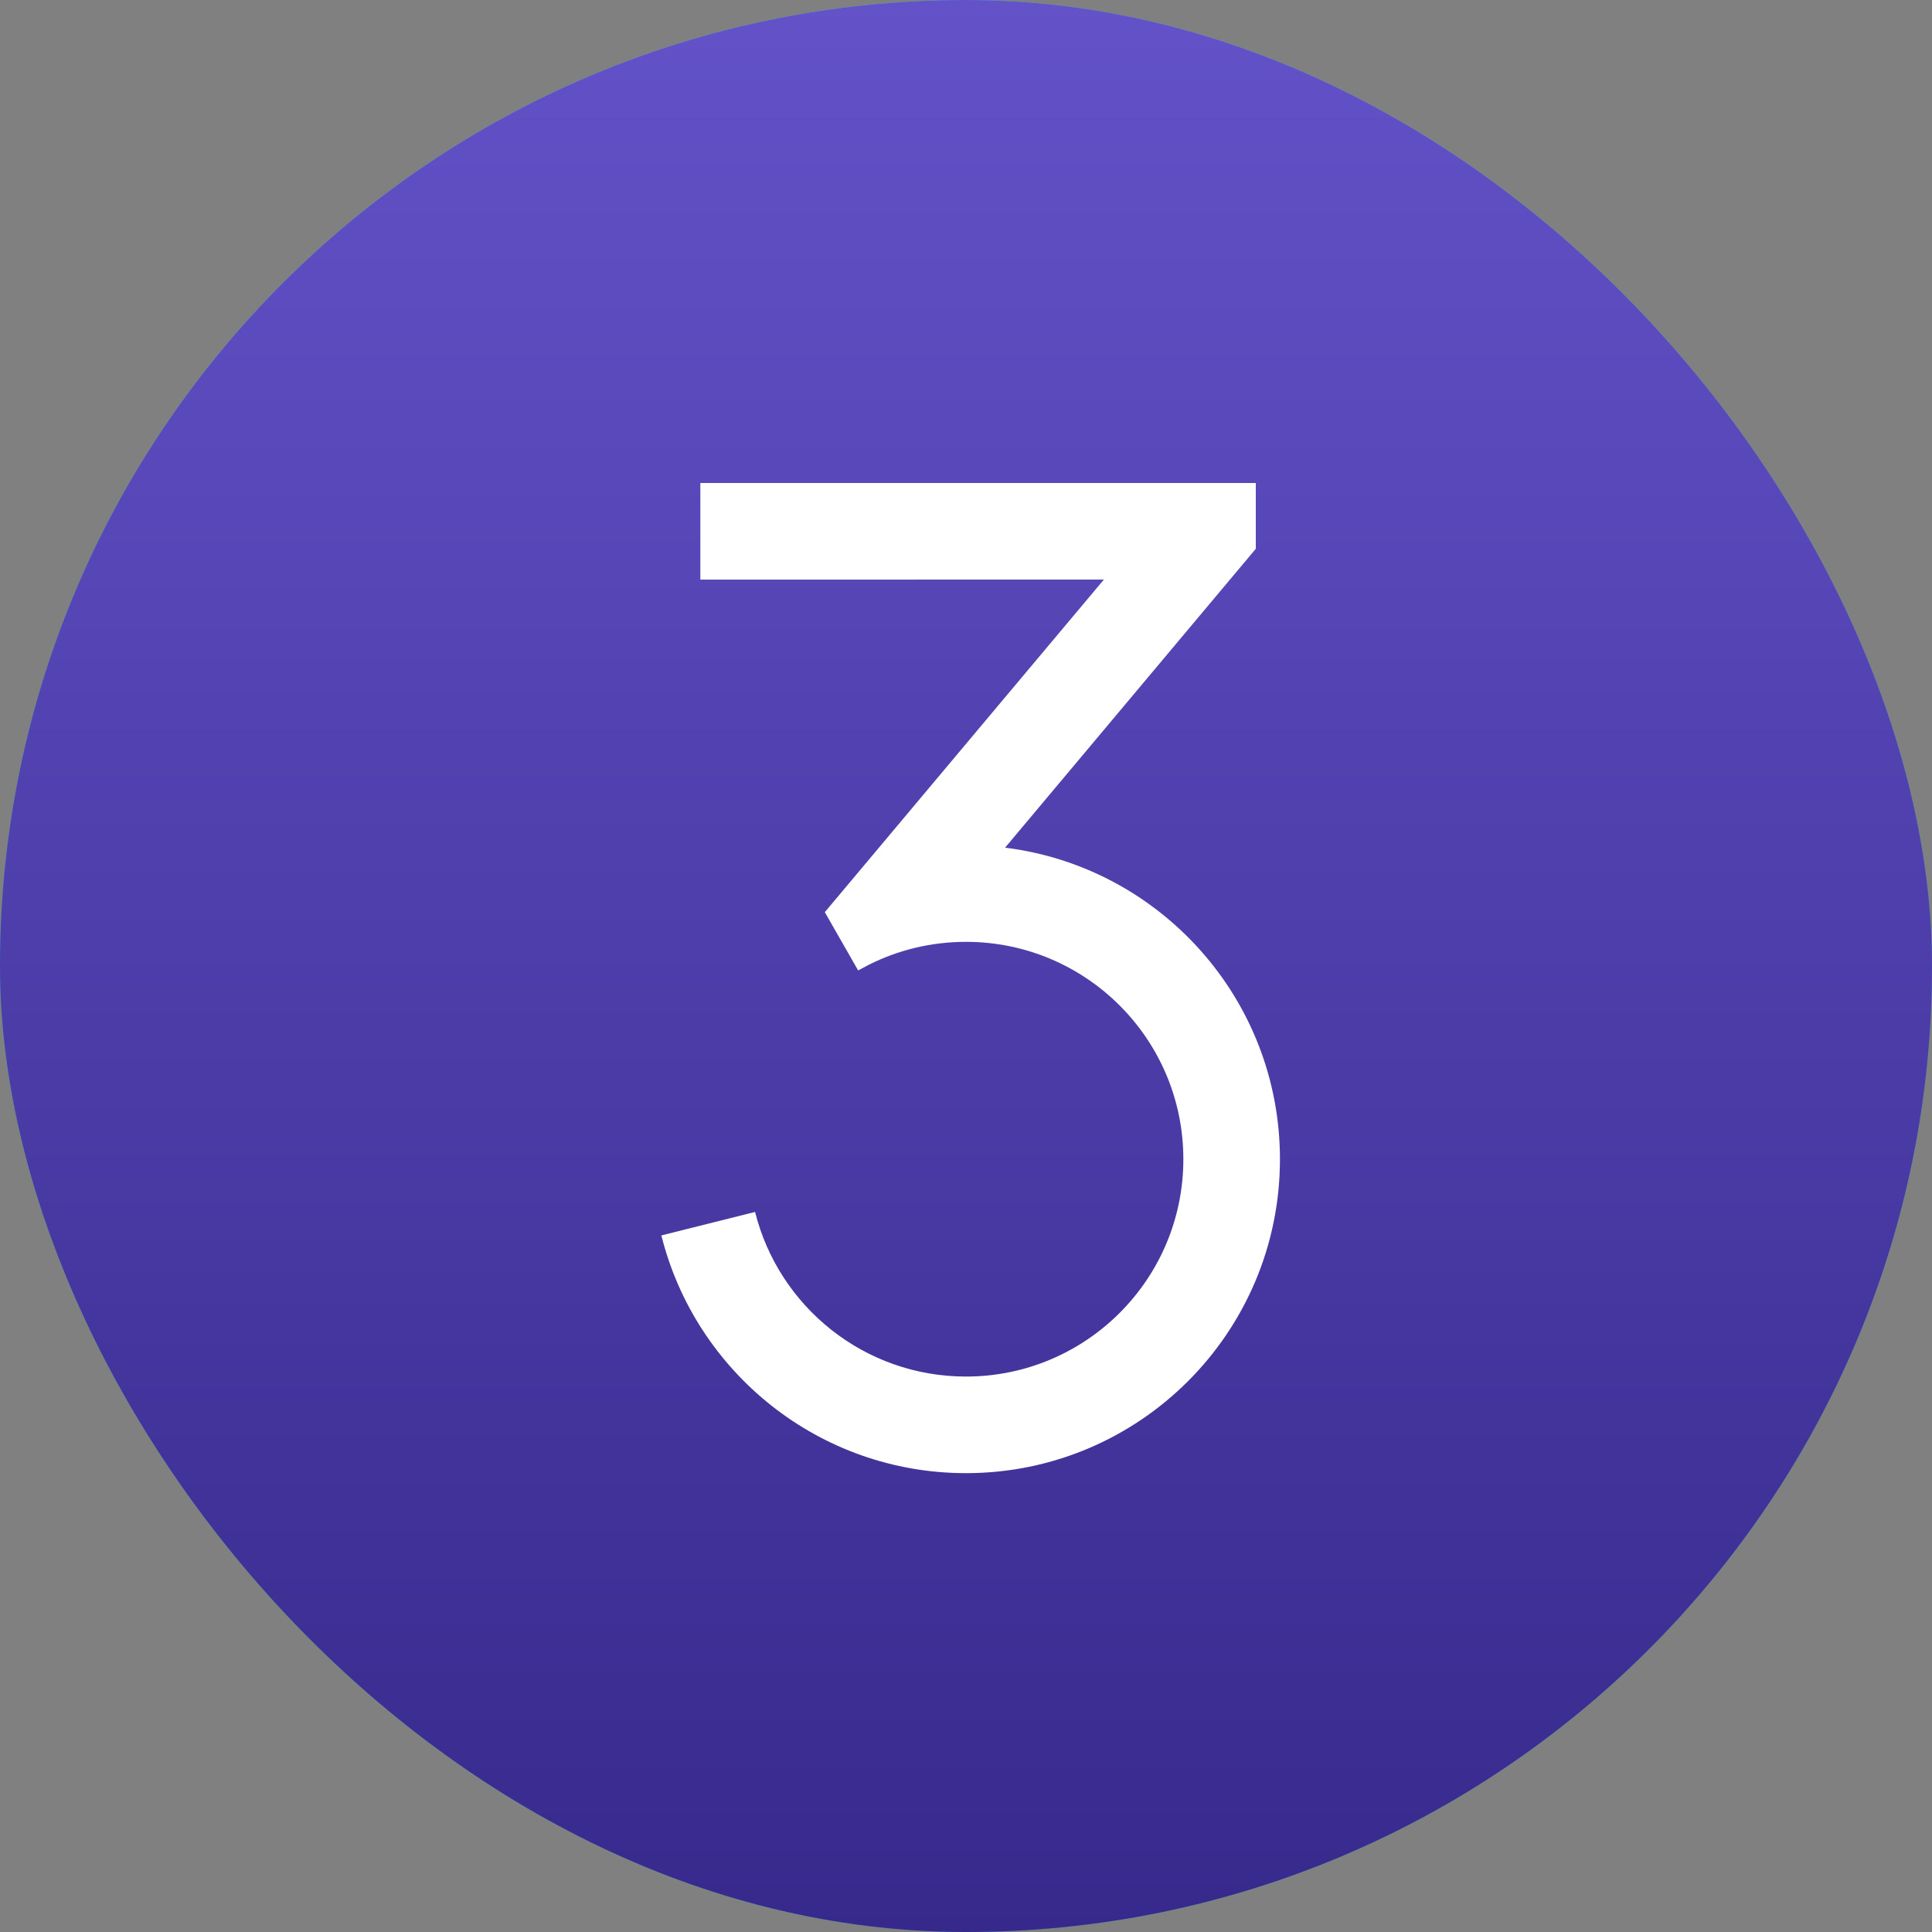
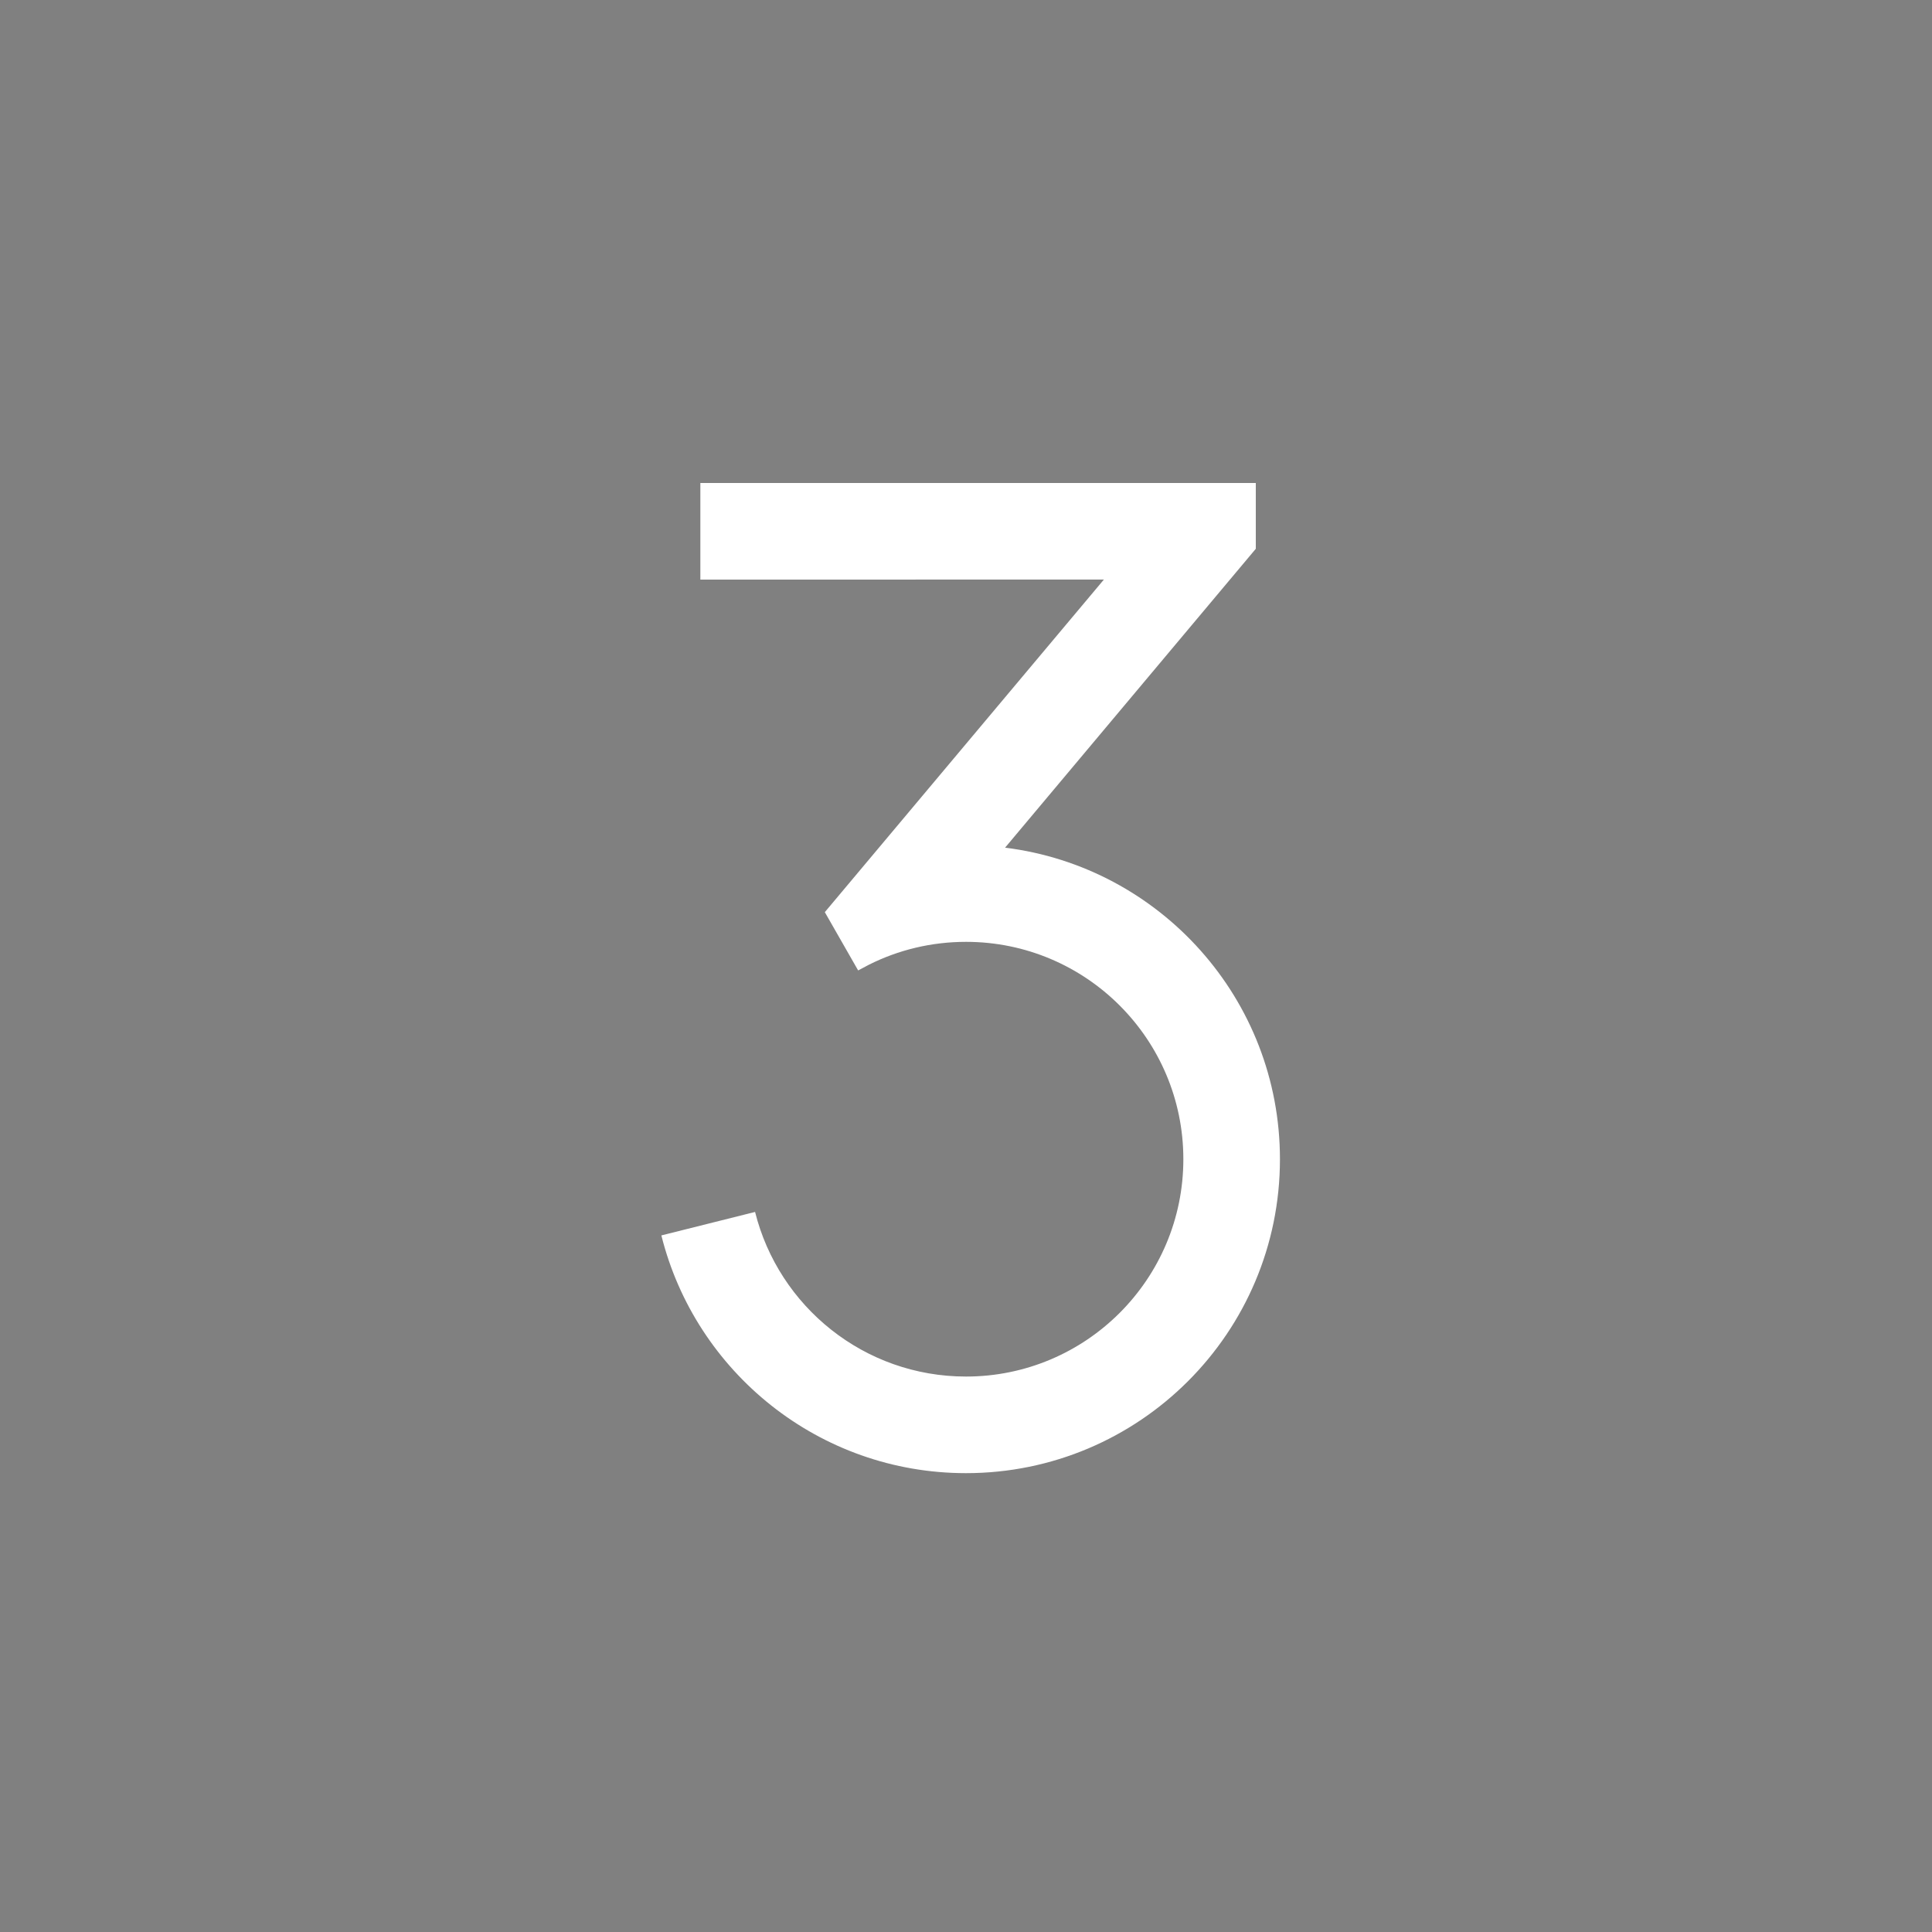
<svg xmlns="http://www.w3.org/2000/svg" fill="none" height="100%" overflow="visible" preserveAspectRatio="none" style="display: block;" viewBox="0 0 40 40" width="100%">
  <rect x="0" y="0" width="40" height="40" fill="#808080" stroke="none" />
  <g id="Frame 56">
-     <rect fill="url(#paint0_linear_0_32600)" height="40" rx="20" width="40" />
-     <rect fill="url(#paint1_linear_0_32600)" height="40" rx="20" width="40" />
    <g id="Frame">
-       <path d="M26 10V11.362L20.809 17.55C24.017 17.948 26.5 20.684 26.5 24C26.5 27.59 23.59 30.5 20 30.5C16.954 30.5 14.398 28.405 13.693 25.578L15.633 25.092C16.122 27.05 17.891 28.5 20 28.5C22.485 28.5 24.5 26.485 24.5 24C24.5 21.515 22.485 19.5 20 19.5C19.279 19.5 18.599 19.669 17.995 19.971L17.767 20.092L17.077 18.885L22.855 11.999L14.5 12V10H26Z" fill="white" id="Vector" />
+       <path d="M26 10V11.362L20.809 17.55C24.017 17.948 26.5 20.684 26.5 24C26.5 27.59 23.59 30.5 20 30.5C16.954 30.5 14.398 28.405 13.693 25.578L15.633 25.092C16.122 27.05 17.891 28.5 20 28.5C22.485 28.5 24.5 26.485 24.5 24C24.5 21.515 22.485 19.5 20 19.5C19.279 19.5 18.599 19.669 17.995 19.971L17.767 20.092L17.077 18.885L22.855 11.999L14.5 12V10H26" fill="white" id="Vector" />
    </g>
  </g>
  <defs>
    <linearGradient gradientUnits="userSpaceOnUse" id="paint0_linear_0_32600" x1="20" x2="20" y1="0" y2="40">
      <stop stop-color="#39CAE2" />
      <stop offset="0.668" stop-color="#00A1BC" />
    </linearGradient>
    <linearGradient gradientUnits="userSpaceOnUse" id="paint1_linear_0_32600" x1="20" x2="20" y1="0" y2="40">
      <stop stop-color="#6352C8" />
      <stop offset="1" stop-color="#37298C" />
    </linearGradient>
  </defs>
</svg>